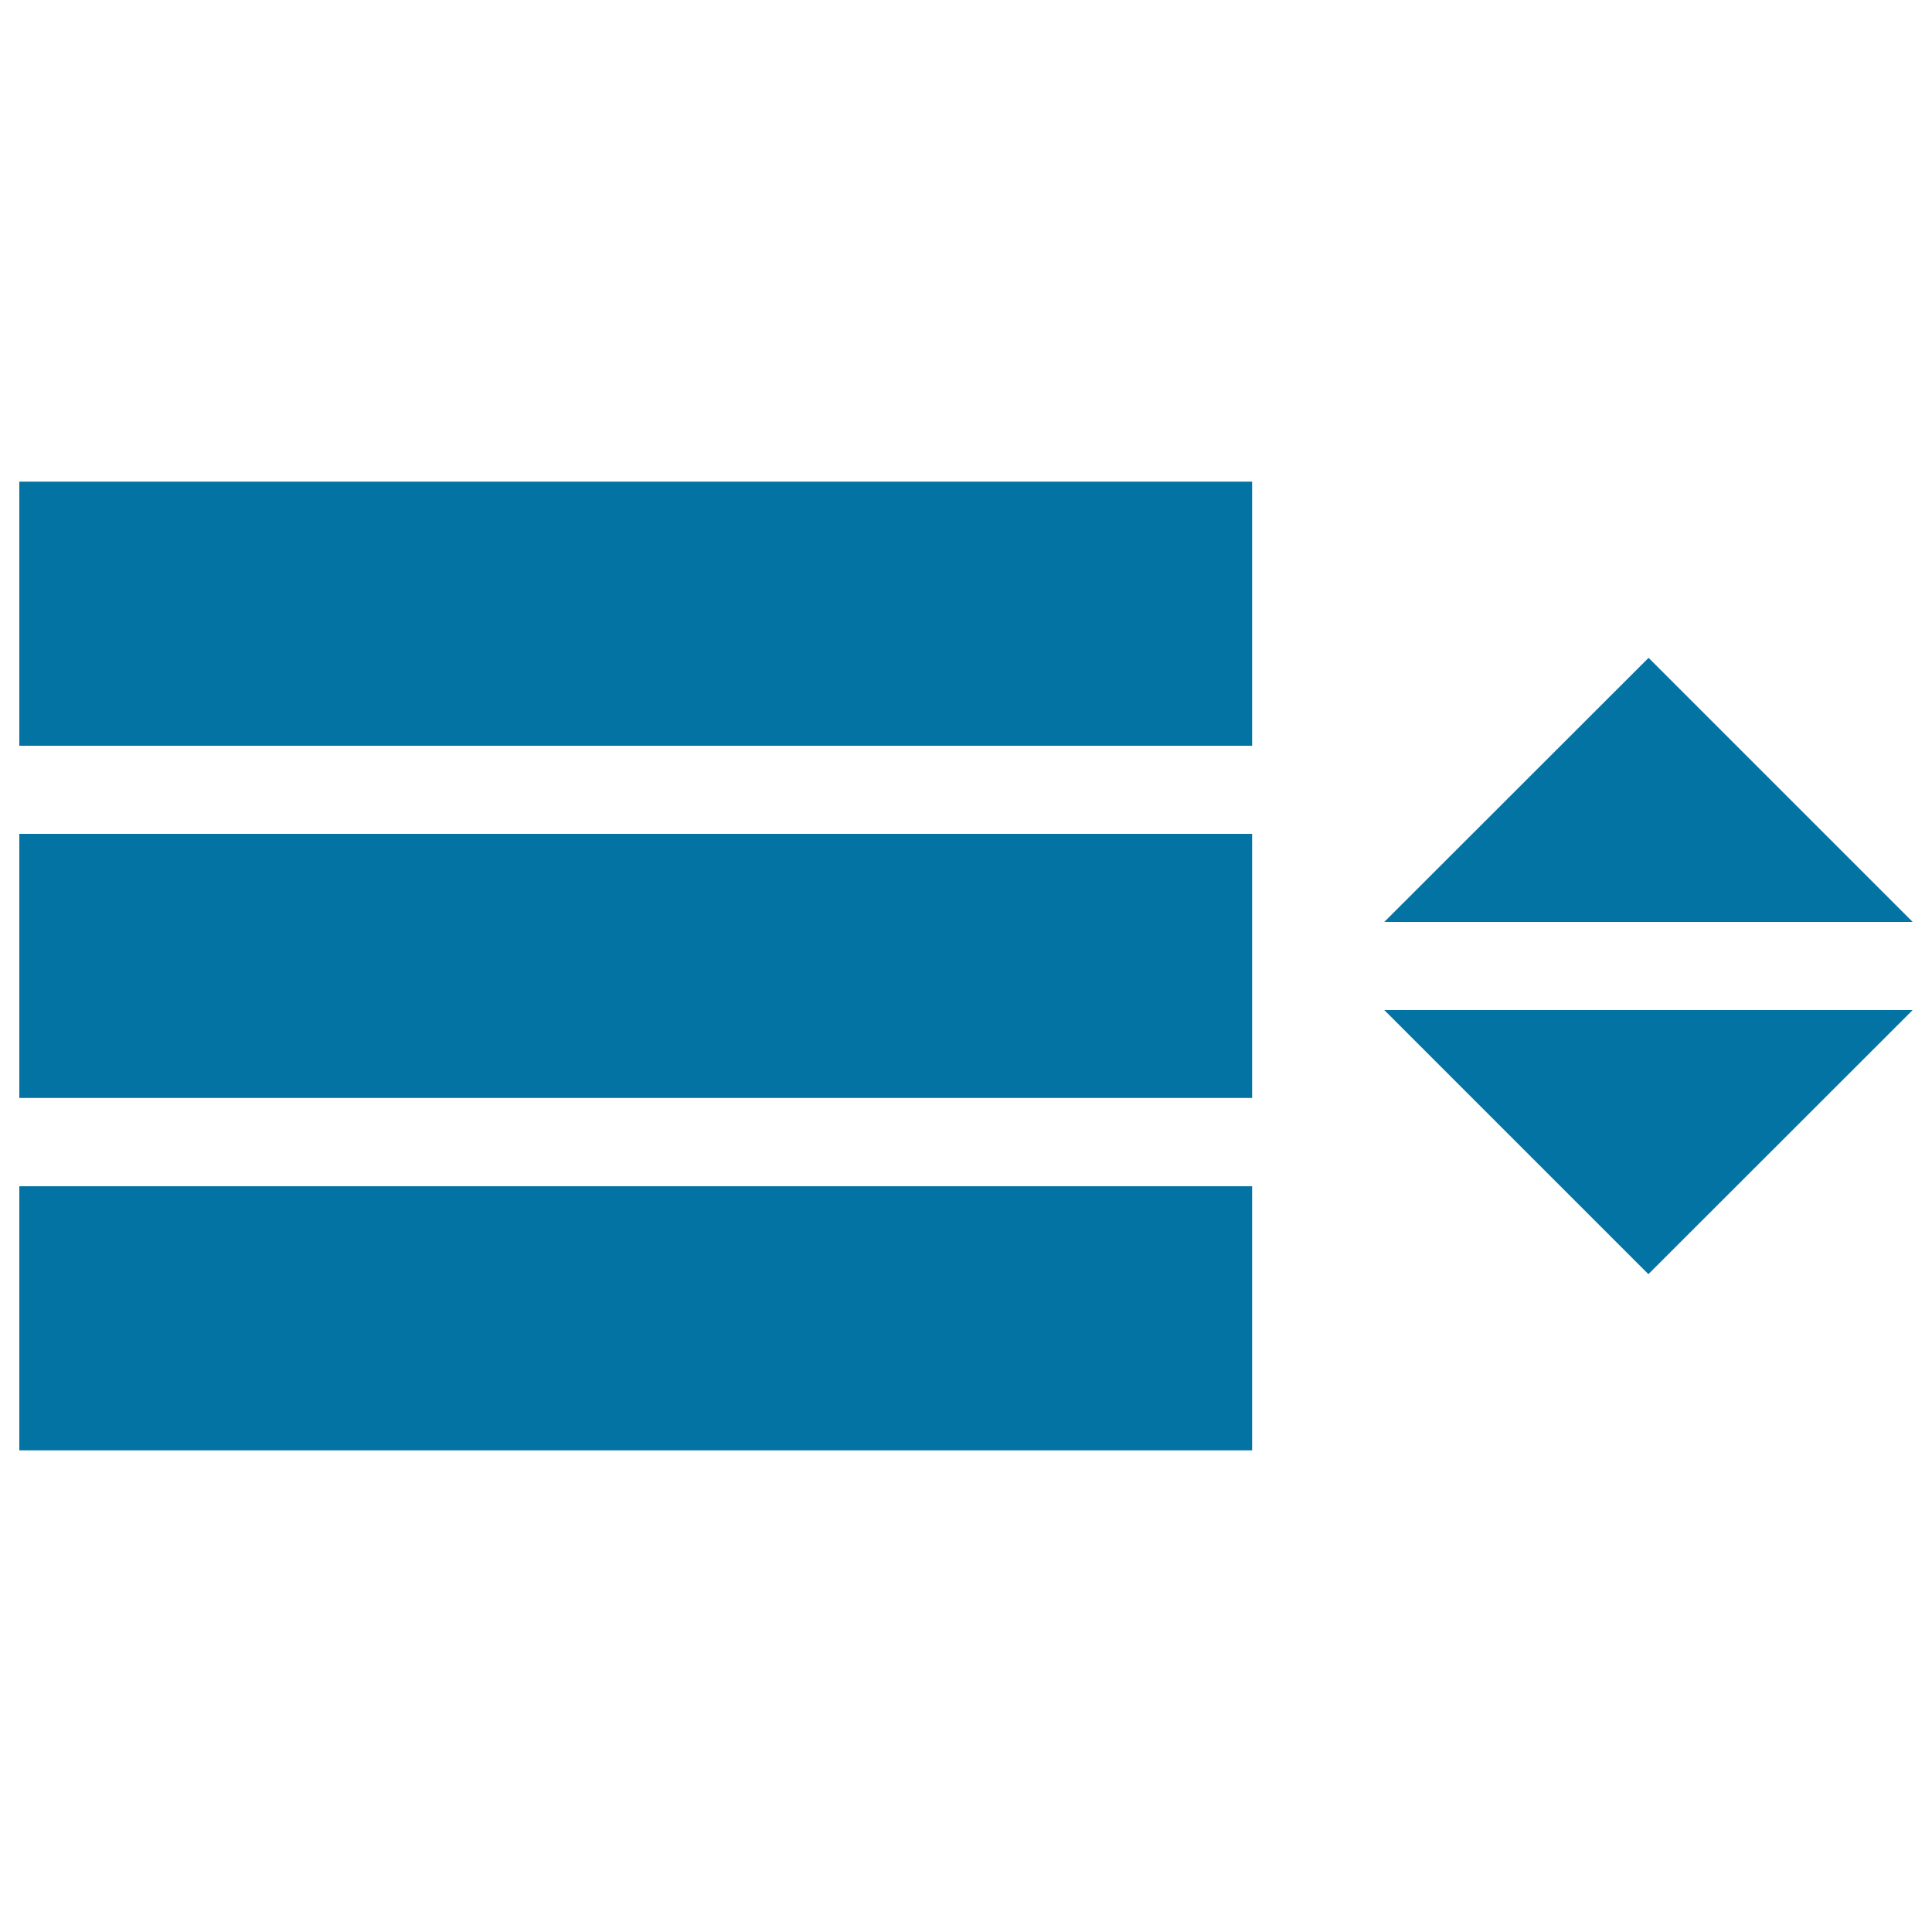
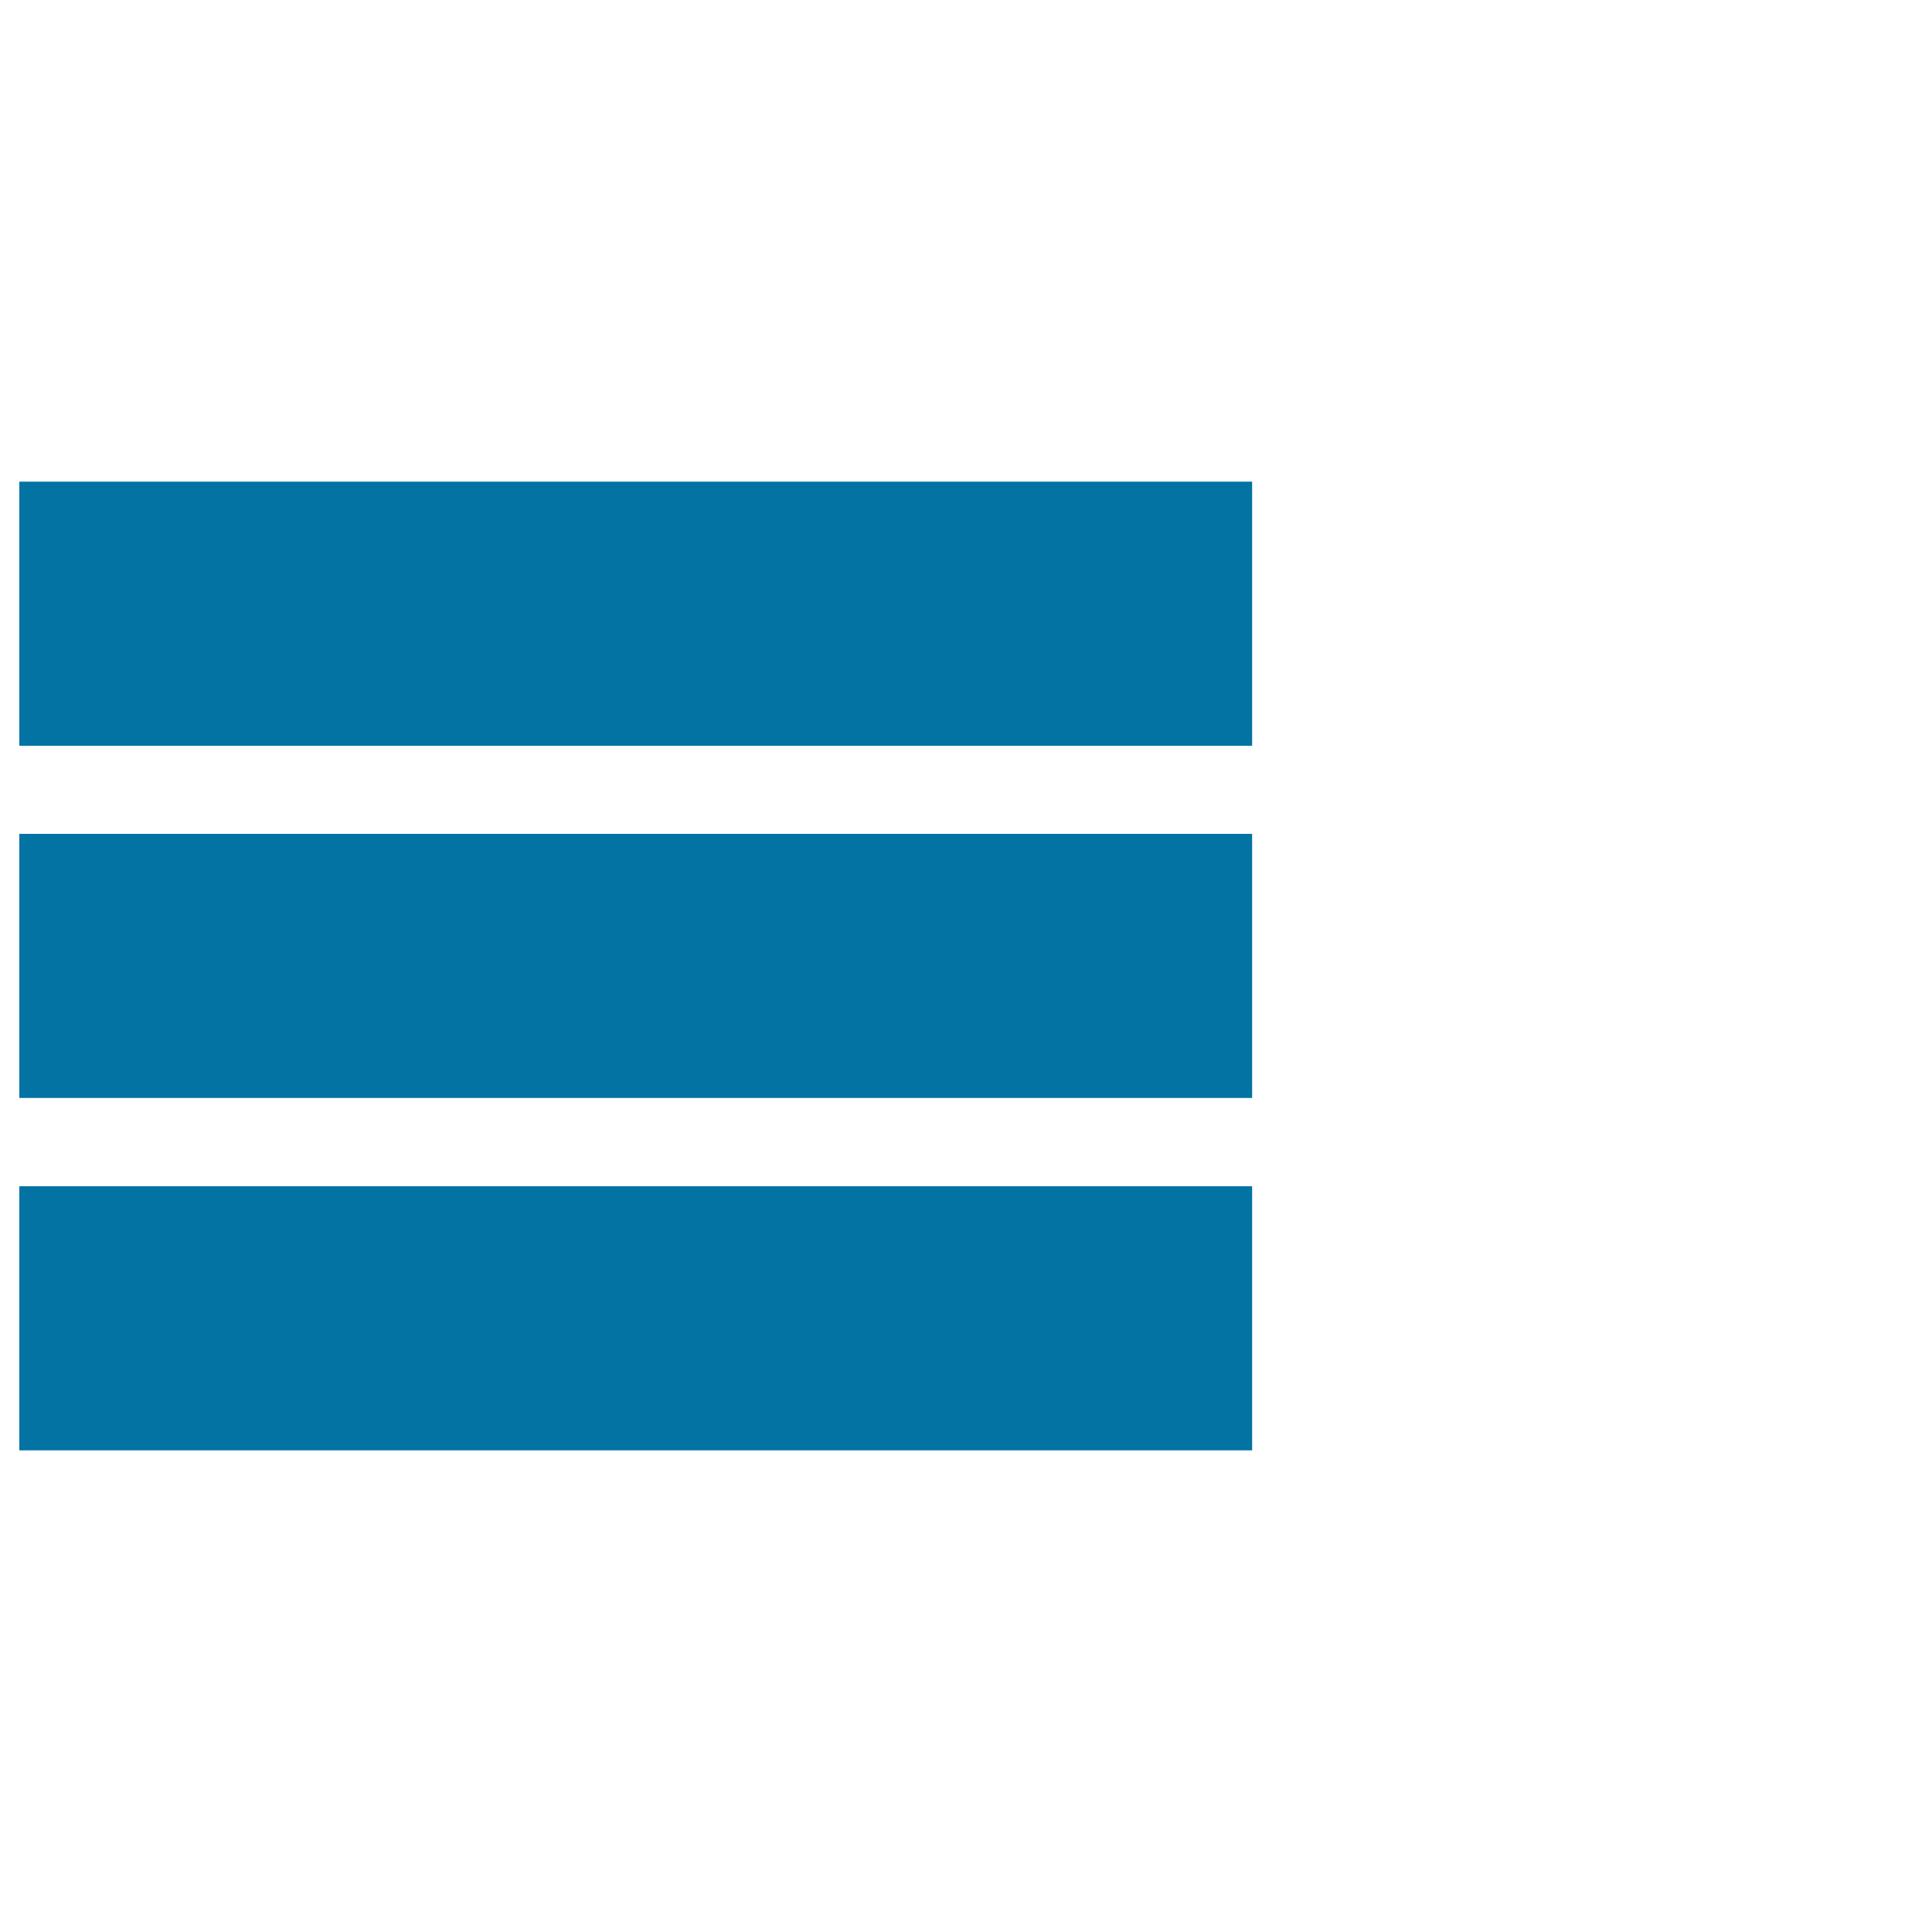
<svg xmlns="http://www.w3.org/2000/svg" viewBox="0 0 1000 1000" style="fill:#0273a2">
  <title>Menu Options Hamburger SVG icon</title>
  <g>
    <path d="M10,249.3h638.1V386H10V249.3z M10,431.6h638.1v136.7H10V431.6z M10,614h638.1v136.7H10V614z" />
-     <path d="M716.5,522.8l136.7,136.7L990,522.8H716.5z" />
-     <path d="M990,477.2L853.3,340.5L716.5,477.2H990z" />
  </g>
</svg>